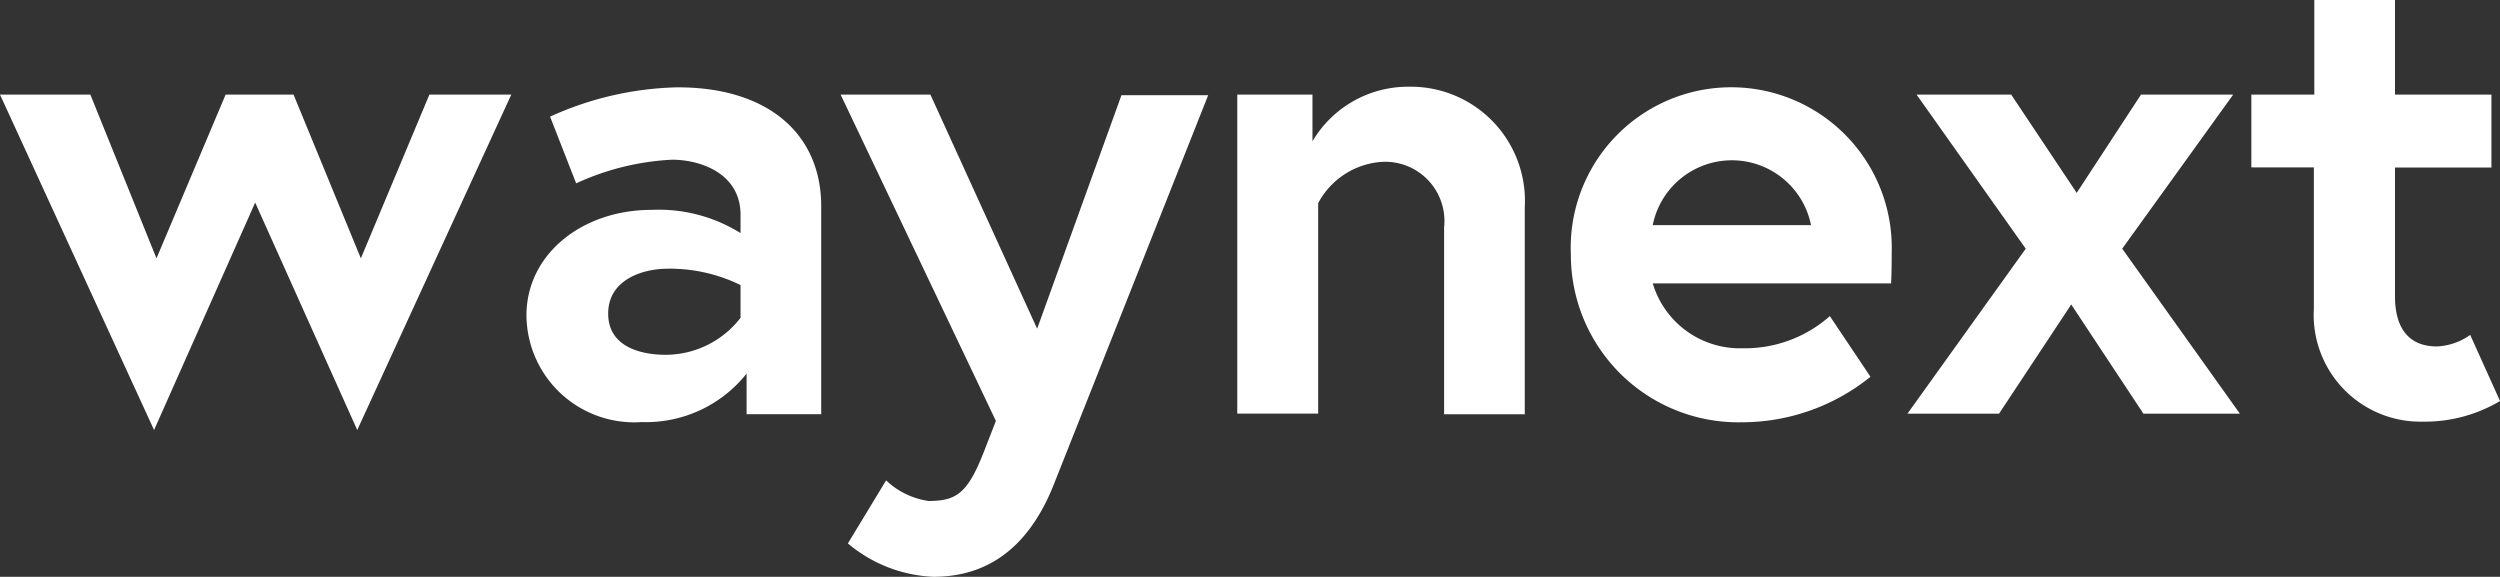
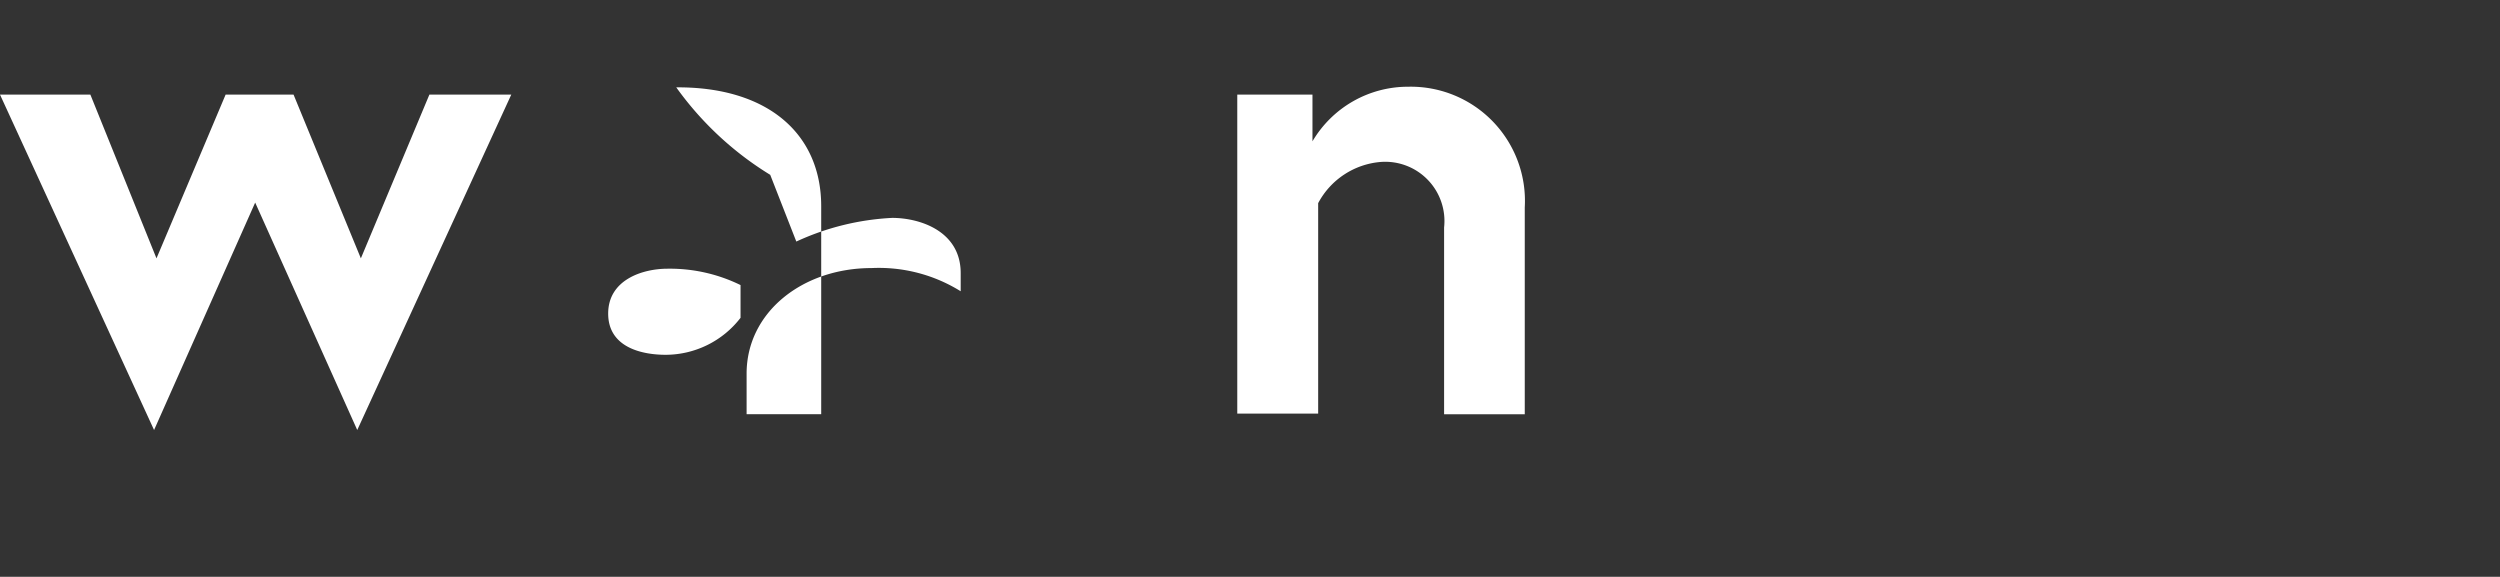
<svg xmlns="http://www.w3.org/2000/svg" id="Logo_WN" width="75.438" height="17.405" viewBox="0 0 75.438 17.405">
  <rect x="0" y="0" width="75.438" height="17.405" fill="#333333" stroke="none" />
  <g id="Group_853" data-name="Group 853">
    <path id="Path_931" data-name="Path 931" d="M2.727,15.6l1.995,4.941L6.808,15.6h2.05l2.031,4.941L12.957,15.6h2.471L10.78,25.721,7.7,18.858,4.649,25.721,0,15.6Z" transform="translate(0 -12.745)" fill="#fff" />
-     <path id="Path_932" data-name="Path 932" d="M95.694,17.986v6.277H93.443V23.037A3.879,3.879,0,0,1,90.277,24.5,3.251,3.251,0,0,1,86.8,21.281c0-1.848,1.684-3.184,3.77-3.184a4.674,4.674,0,0,1,2.69.7v-.549c0-1.263-1.226-1.665-2.068-1.665a7.8,7.8,0,0,0-2.892.714l-.787-2.013A9.758,9.758,0,0,1,91.32,14.4C94.066,14.381,95.694,15.79,95.694,17.986ZM93.26,21.354v-.988a4.847,4.847,0,0,0-2.2-.494c-.75,0-1.794.329-1.794,1.354,0,1.007.988,1.244,1.739,1.244A2.86,2.86,0,0,0,93.26,21.354Z" transform="translate(-70.914 -11.764)" fill="#fff" />
-     <path id="Path_933" data-name="Path 933" d="M139.973,27.24a2.331,2.331,0,0,0,1.281.622c.842,0,1.171-.238,1.647-1.428l.384-.988L138.6,15.6h2.709l3.221,7.064,2.544-7.046h2.617l-4.667,11.768c-.842,2.1-2.2,2.764-3.624,2.764a4.281,4.281,0,0,1-2.581-1.007Z" transform="translate(-113.234 -12.745)" fill="#fff" />
+     <path id="Path_932" data-name="Path 932" d="M95.694,17.986v6.277H93.443V23.037c0-1.848,1.684-3.184,3.77-3.184a4.674,4.674,0,0,1,2.69.7v-.549c0-1.263-1.226-1.665-2.068-1.665a7.8,7.8,0,0,0-2.892.714l-.787-2.013A9.758,9.758,0,0,1,91.32,14.4C94.066,14.381,95.694,15.79,95.694,17.986ZM93.26,21.354v-.988a4.847,4.847,0,0,0-2.2-.494c-.75,0-1.794.329-1.794,1.354,0,1.007.988,1.244,1.739,1.244A2.86,2.86,0,0,0,93.26,21.354Z" transform="translate(-70.914 -11.764)" fill="#fff" />
    <path id="Path_934" data-name="Path 934" d="M212.675,17.942v6.241h-2.434V18.546a1.788,1.788,0,0,0-1.9-1.977,2.355,2.355,0,0,0-1.9,1.244v6.351H204V14.538h2.269v1.409a3.345,3.345,0,0,1,2.892-1.647A3.445,3.445,0,0,1,212.675,17.942Z" transform="translate(-166.665 -11.683)" fill="#fff" />
-     <path id="Path_935" data-name="Path 935" d="M268.681,19.4c0,.183,0,.549-.018.915h-7.192a2.743,2.743,0,0,0,2.709,1.958,3.87,3.87,0,0,0,2.635-.97l1.226,1.83a6.174,6.174,0,0,1-3.862,1.373A5.056,5.056,0,0,1,259,19.451a4.844,4.844,0,1,1,9.681-.055Zm-2.434-.842a2.436,2.436,0,0,0-4.777,0Z" transform="translate(-211.599 -11.764)" fill="#fff" />
-     <path id="Path_936" data-name="Path 936" d="M314.775,15.6h2.855l1.977,2.965,1.94-2.965h2.782l-3.349,4.649,3.55,4.978h-2.91l-2.178-3.294-2.178,3.294H314.5l3.569-4.978Z" transform="translate(-256.942 -12.745)" fill="#fff" />
-     <path id="Path_937" data-name="Path 937" d="M371.218,2.855H373.1V0h2.434V2.855h2.91v2.2h-2.91v3.88c0,1.171.6,1.519,1.263,1.519a1.871,1.871,0,0,0,1.007-.348l.9,1.995a4.44,4.44,0,0,1-2.324.622,3.221,3.221,0,0,1-3.294-3.4V5.051H371.2v-2.2Z" transform="translate(-303.265)" fill="#fff" />
  </g>
</svg>